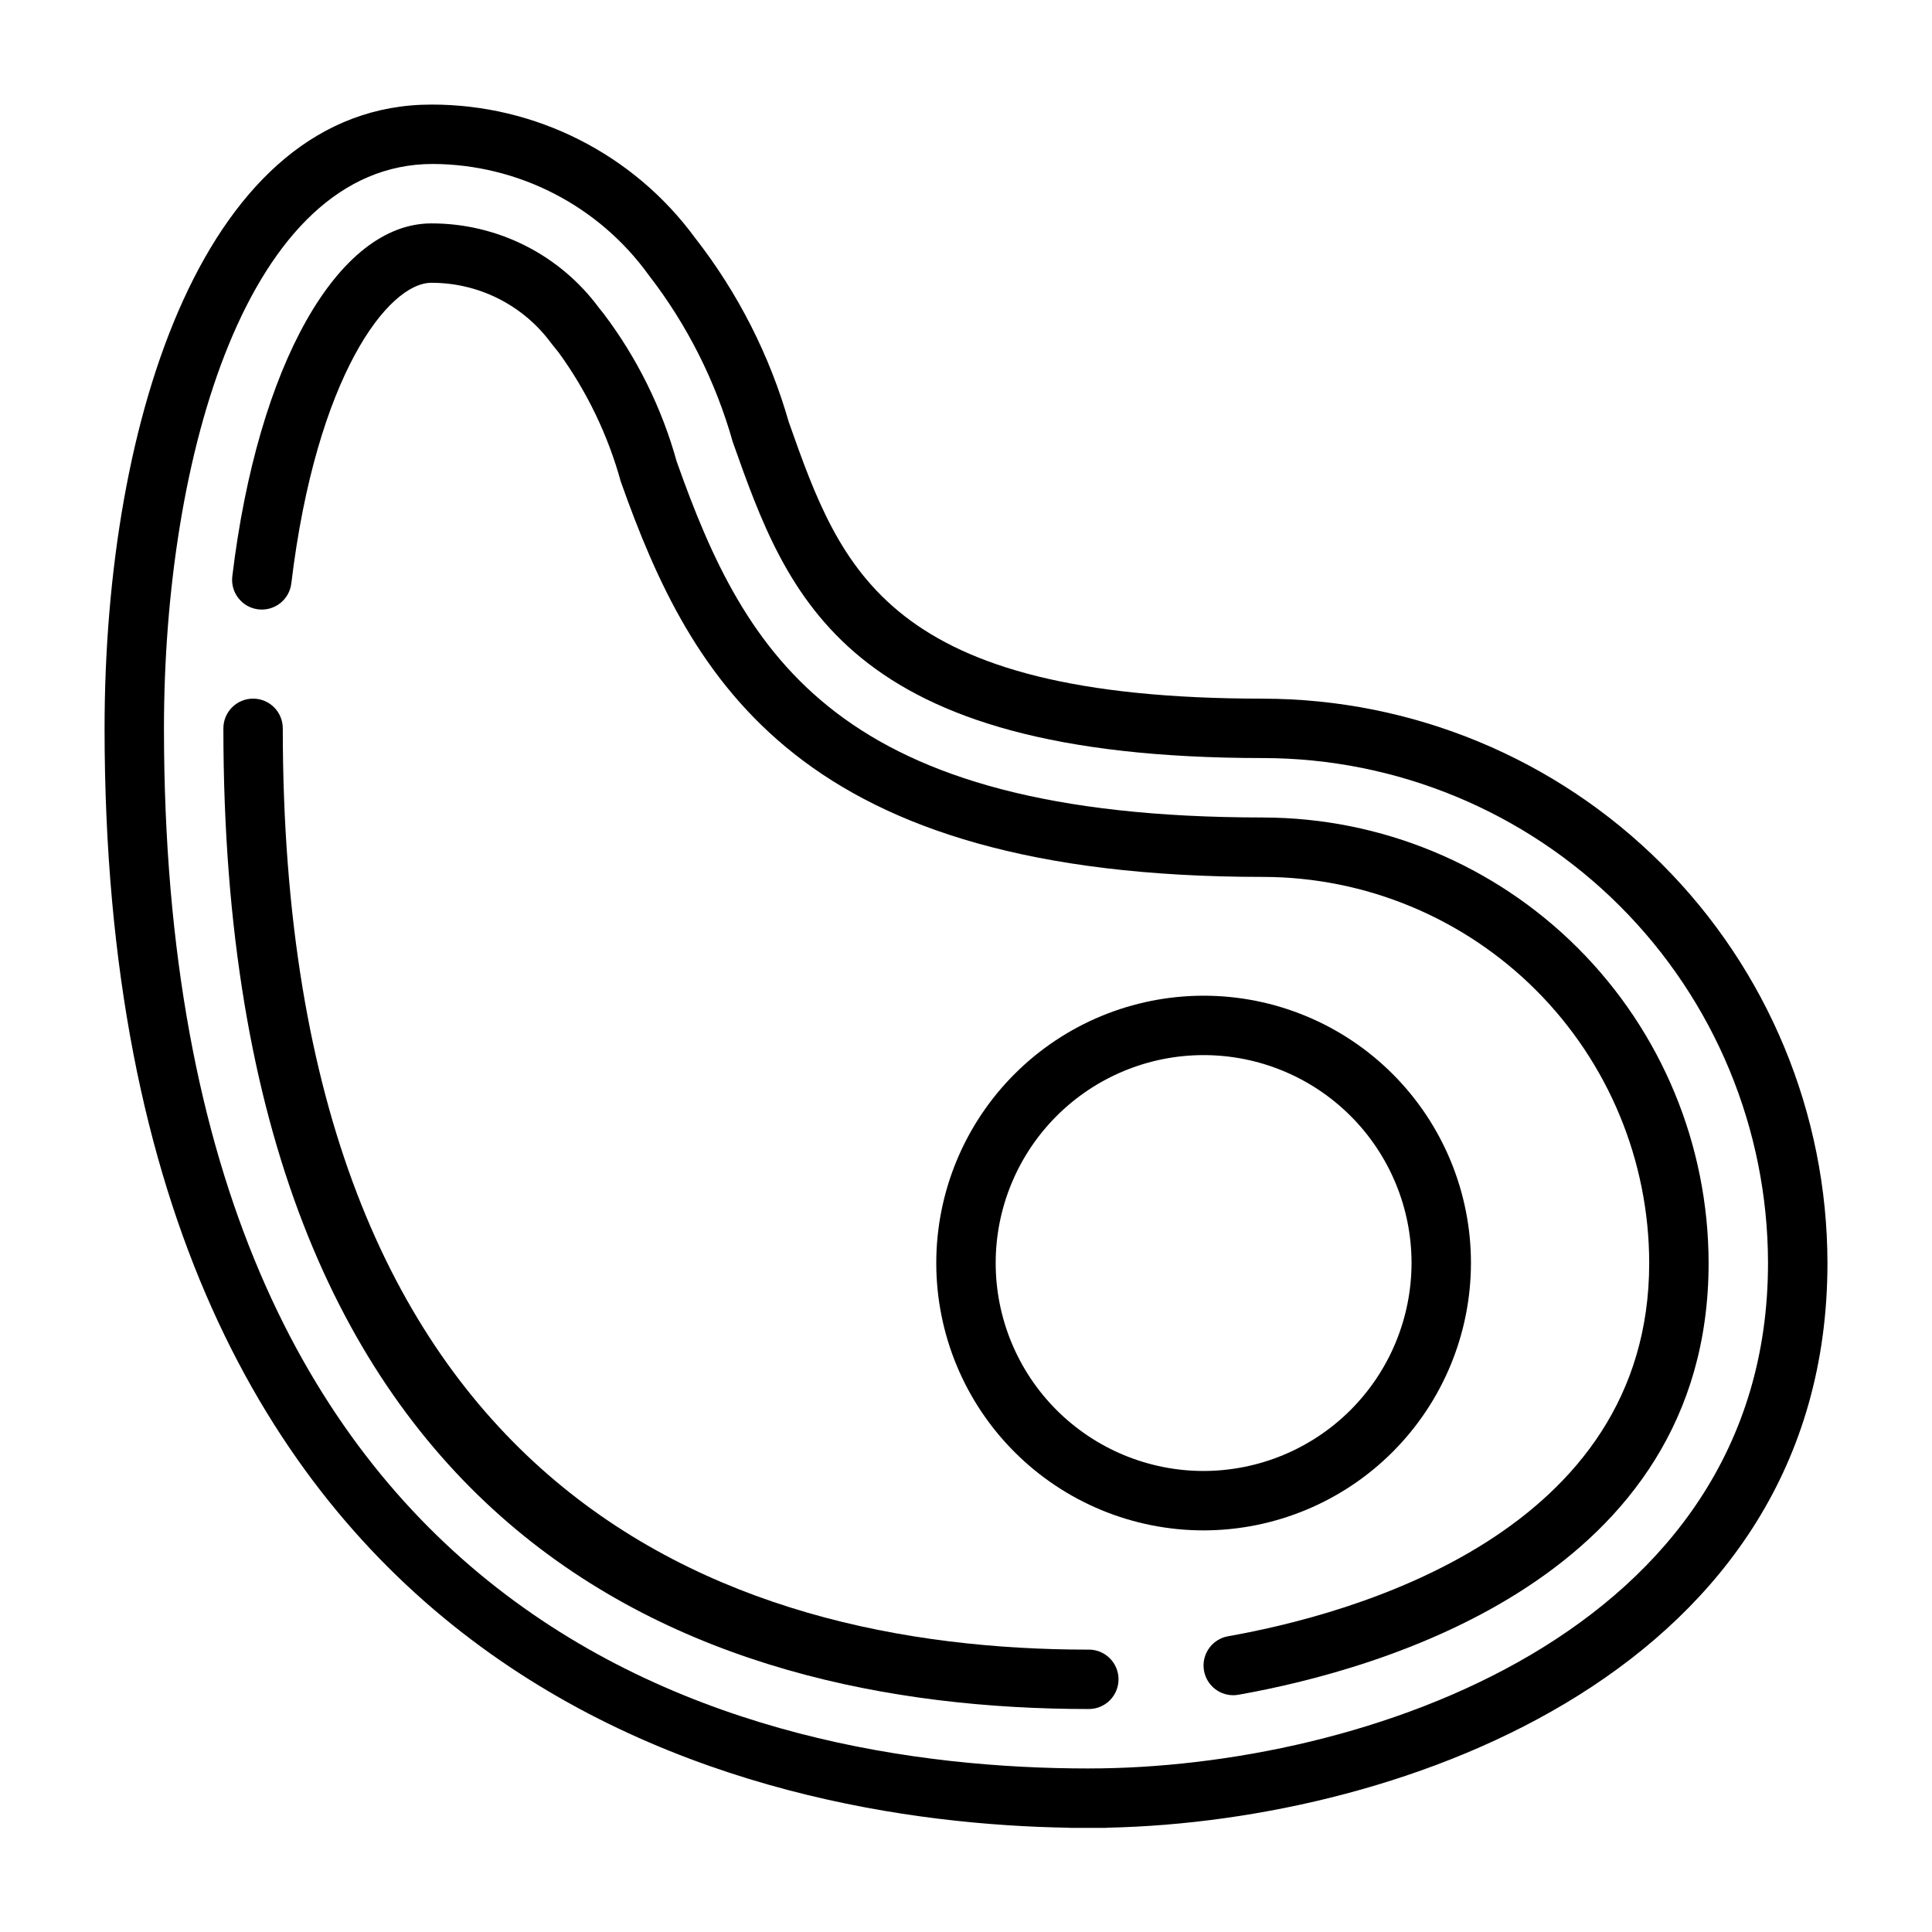
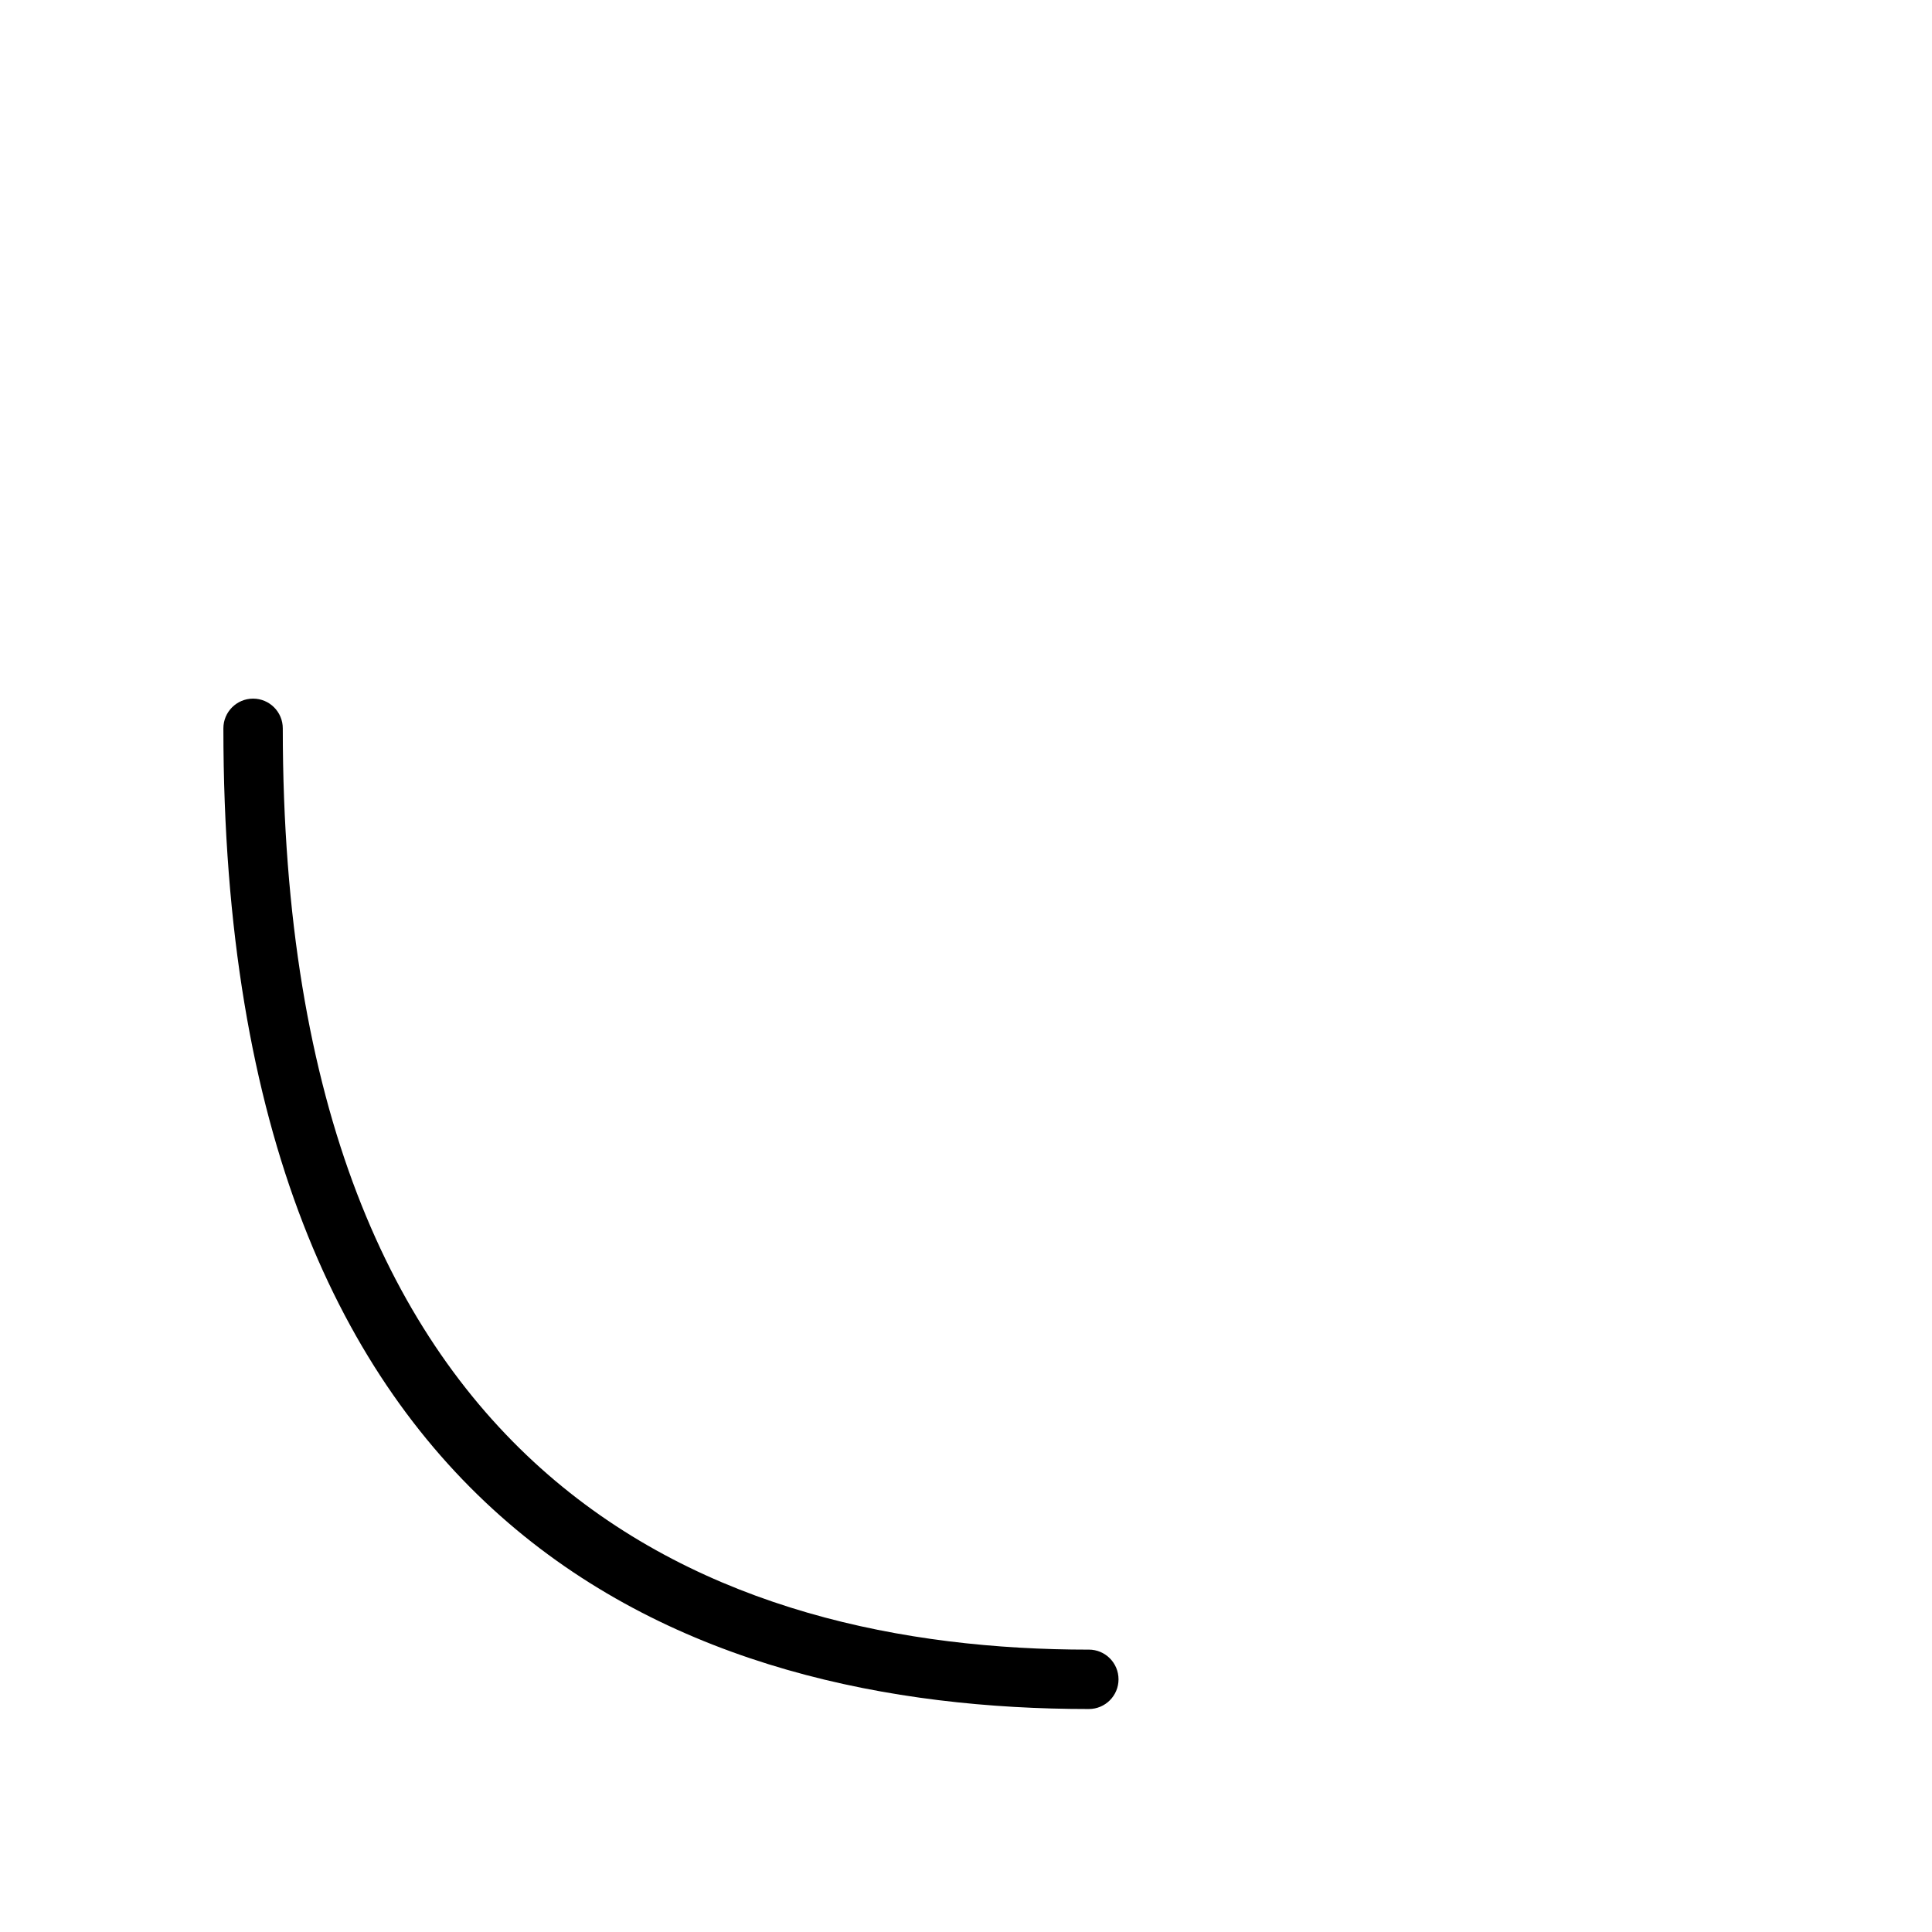
<svg xmlns="http://www.w3.org/2000/svg" fill="#000000" width="800px" height="800px" version="1.1" viewBox="144 144 512 512">
  <g>
-     <path d="m533.82 478.72c0-18.789-7.465-36.812-20.754-50.098-13.285-13.285-31.305-20.75-50.094-20.75-18.793 0-36.812 7.465-50.098 20.75-13.289 13.285-20.754 31.309-20.754 50.098s7.465 36.812 20.754 50.098c13.285 13.285 31.305 20.75 50.098 20.75 18.781-0.02 36.789-7.492 50.074-20.773 13.281-13.281 20.75-31.289 20.773-50.074zm-70.848 55.105c-14.617 0-28.633-5.809-38.965-16.141-10.336-10.336-16.141-24.352-16.141-38.965s5.805-28.629 16.141-38.965c10.332-10.332 24.348-16.141 38.965-16.141 14.613 0 28.629 5.809 38.961 16.141 10.336 10.336 16.141 24.352 16.141 38.965-0.02 14.609-5.828 28.613-16.16 38.945-10.328 10.328-24.336 16.141-38.941 16.16z" />
-     <path d="m478.72 329.15c-99.738 0-111.78-33.977-125.69-73.312v0.004c-5.066-17.715-13.496-34.289-24.836-48.809-16.324-22.254-42.293-35.375-69.891-35.32-59.824 0-86.59 83.023-86.59 165.31 0 256.97 174.16 289.96 255.3 291.34 0.285 0.031 0.57 0.047 0.859 0.047h8.887c0.316 0 0.629-0.02 0.945-0.055 78.539-1.703 190.59-42.188 190.59-149.63-0.047-39.656-15.816-77.672-43.859-105.71-28.039-28.043-66.055-43.812-105.71-43.859zm-46.168 283.51c-91.539 0-245.1-35.809-245.1-275.64 0-72.039 22.168-149.57 71.242-149.57 22.668 0.098 43.926 11.027 57.191 29.41 10.199 13.176 17.77 28.191 22.293 44.227 14.586 41.199 29.676 83.805 140.54 83.805 35.48 0.039 69.496 14.152 94.586 39.238 25.086 25.09 39.199 59.105 39.238 94.586 0 98.266-107.64 133.94-179.99 133.94z" />
    <path d="m432.55 581.17c-97.449 0-213.61-42.359-213.61-244.15 0-4.348-3.523-7.875-7.871-7.875-4.348 0-7.871 3.527-7.871 7.875 0 214.8 124.72 259.89 229.35 259.89 4.348 0 7.871-3.523 7.871-7.871s-3.523-7.875-7.871-7.875z" />
-     <path d="m478.72 360.64c-112.81 0-137.11-42.699-155.39-94.332v0.004c-3.922-14.141-10.473-27.414-19.316-39.125l-1.258-1.574h-0.004c-10.402-14.117-26.906-22.438-44.445-22.41-24.789 0-46.012 37.582-52.742 93.52-0.52 4.316 2.555 8.238 6.875 8.762 4.316 0.52 8.238-2.555 8.762-6.875 6.609-54.945 25.684-79.664 37.105-79.664 12.52-0.039 24.305 5.891 31.734 15.965l2.078 2.598c7.457 10.297 13.008 21.848 16.391 34.102 18.773 53.02 47.41 104.78 170.21 104.78 27.133 0.031 53.145 10.824 72.328 30.008s29.977 45.195 30.008 72.328c0 71.391-78.035 92.953-111.59 98.895-4.027 0.707-6.844 4.375-6.484 8.445 0.359 4.074 3.773 7.191 7.863 7.184 0.465 0 0.926-0.043 1.383-0.129 37.449-6.641 124.57-31.086 124.57-114.39-0.035-31.305-12.488-61.32-34.625-83.457s-52.152-34.59-83.457-34.625z" />
  </g>
</svg>